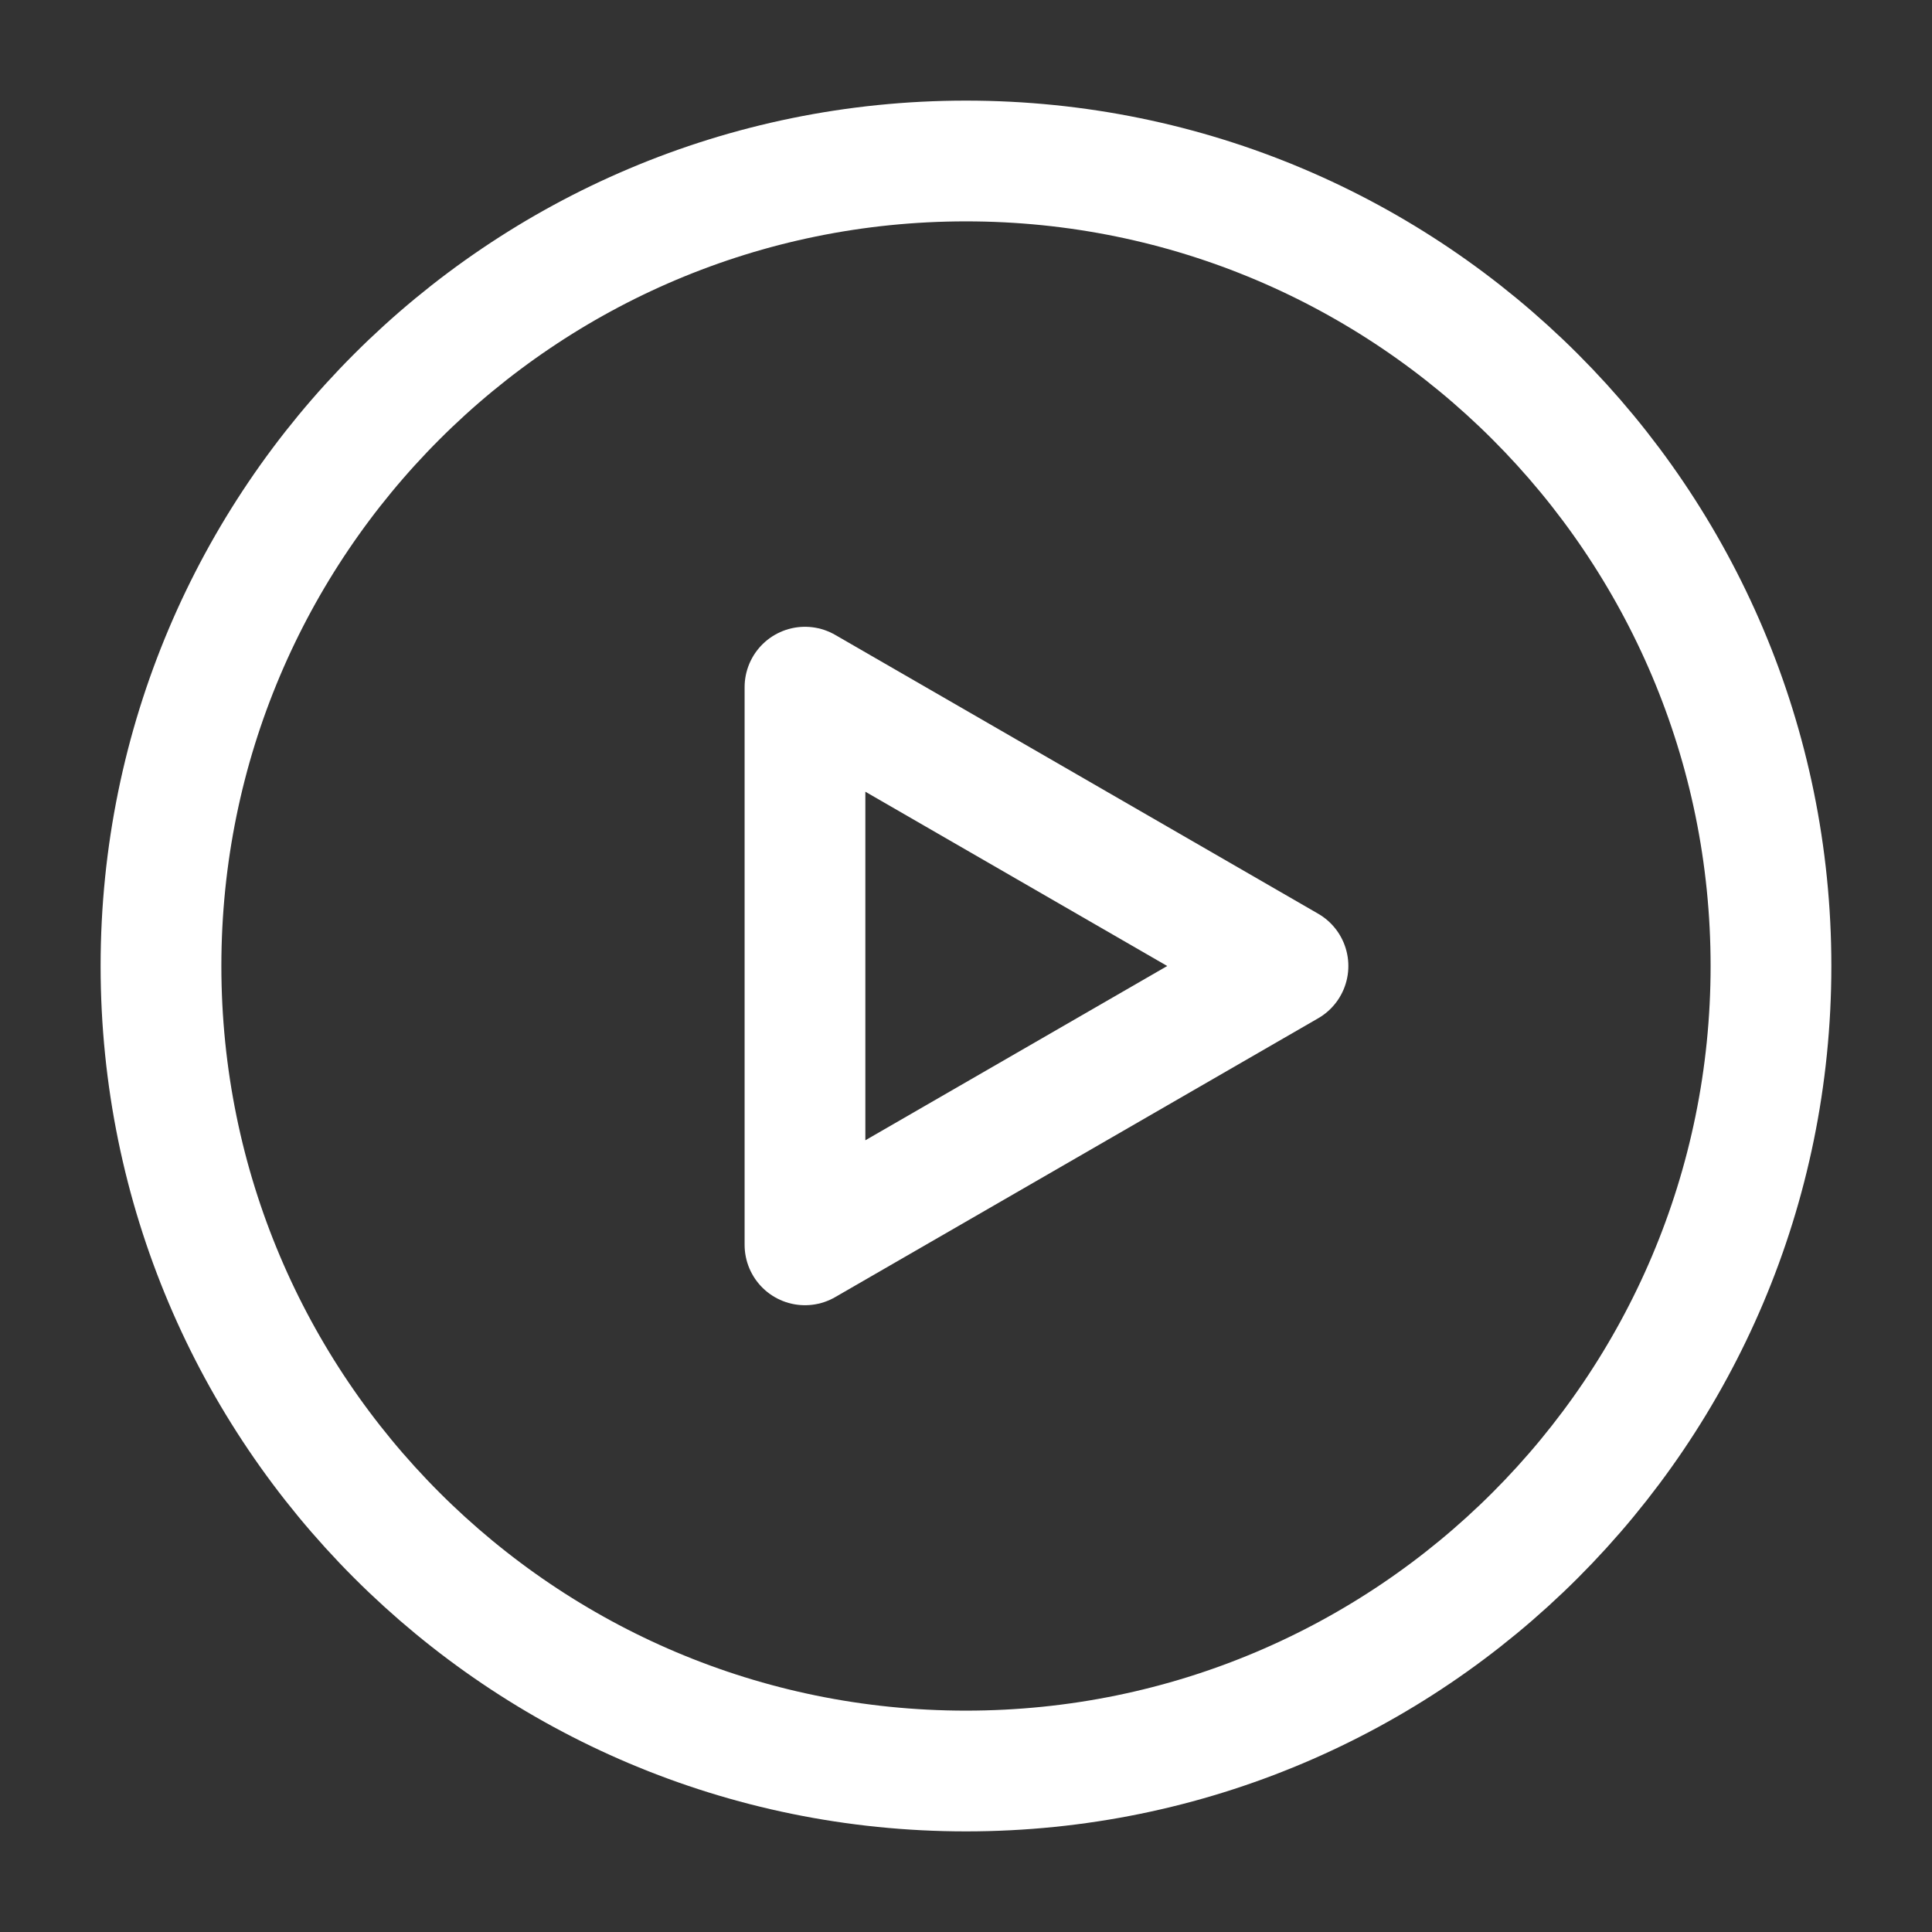
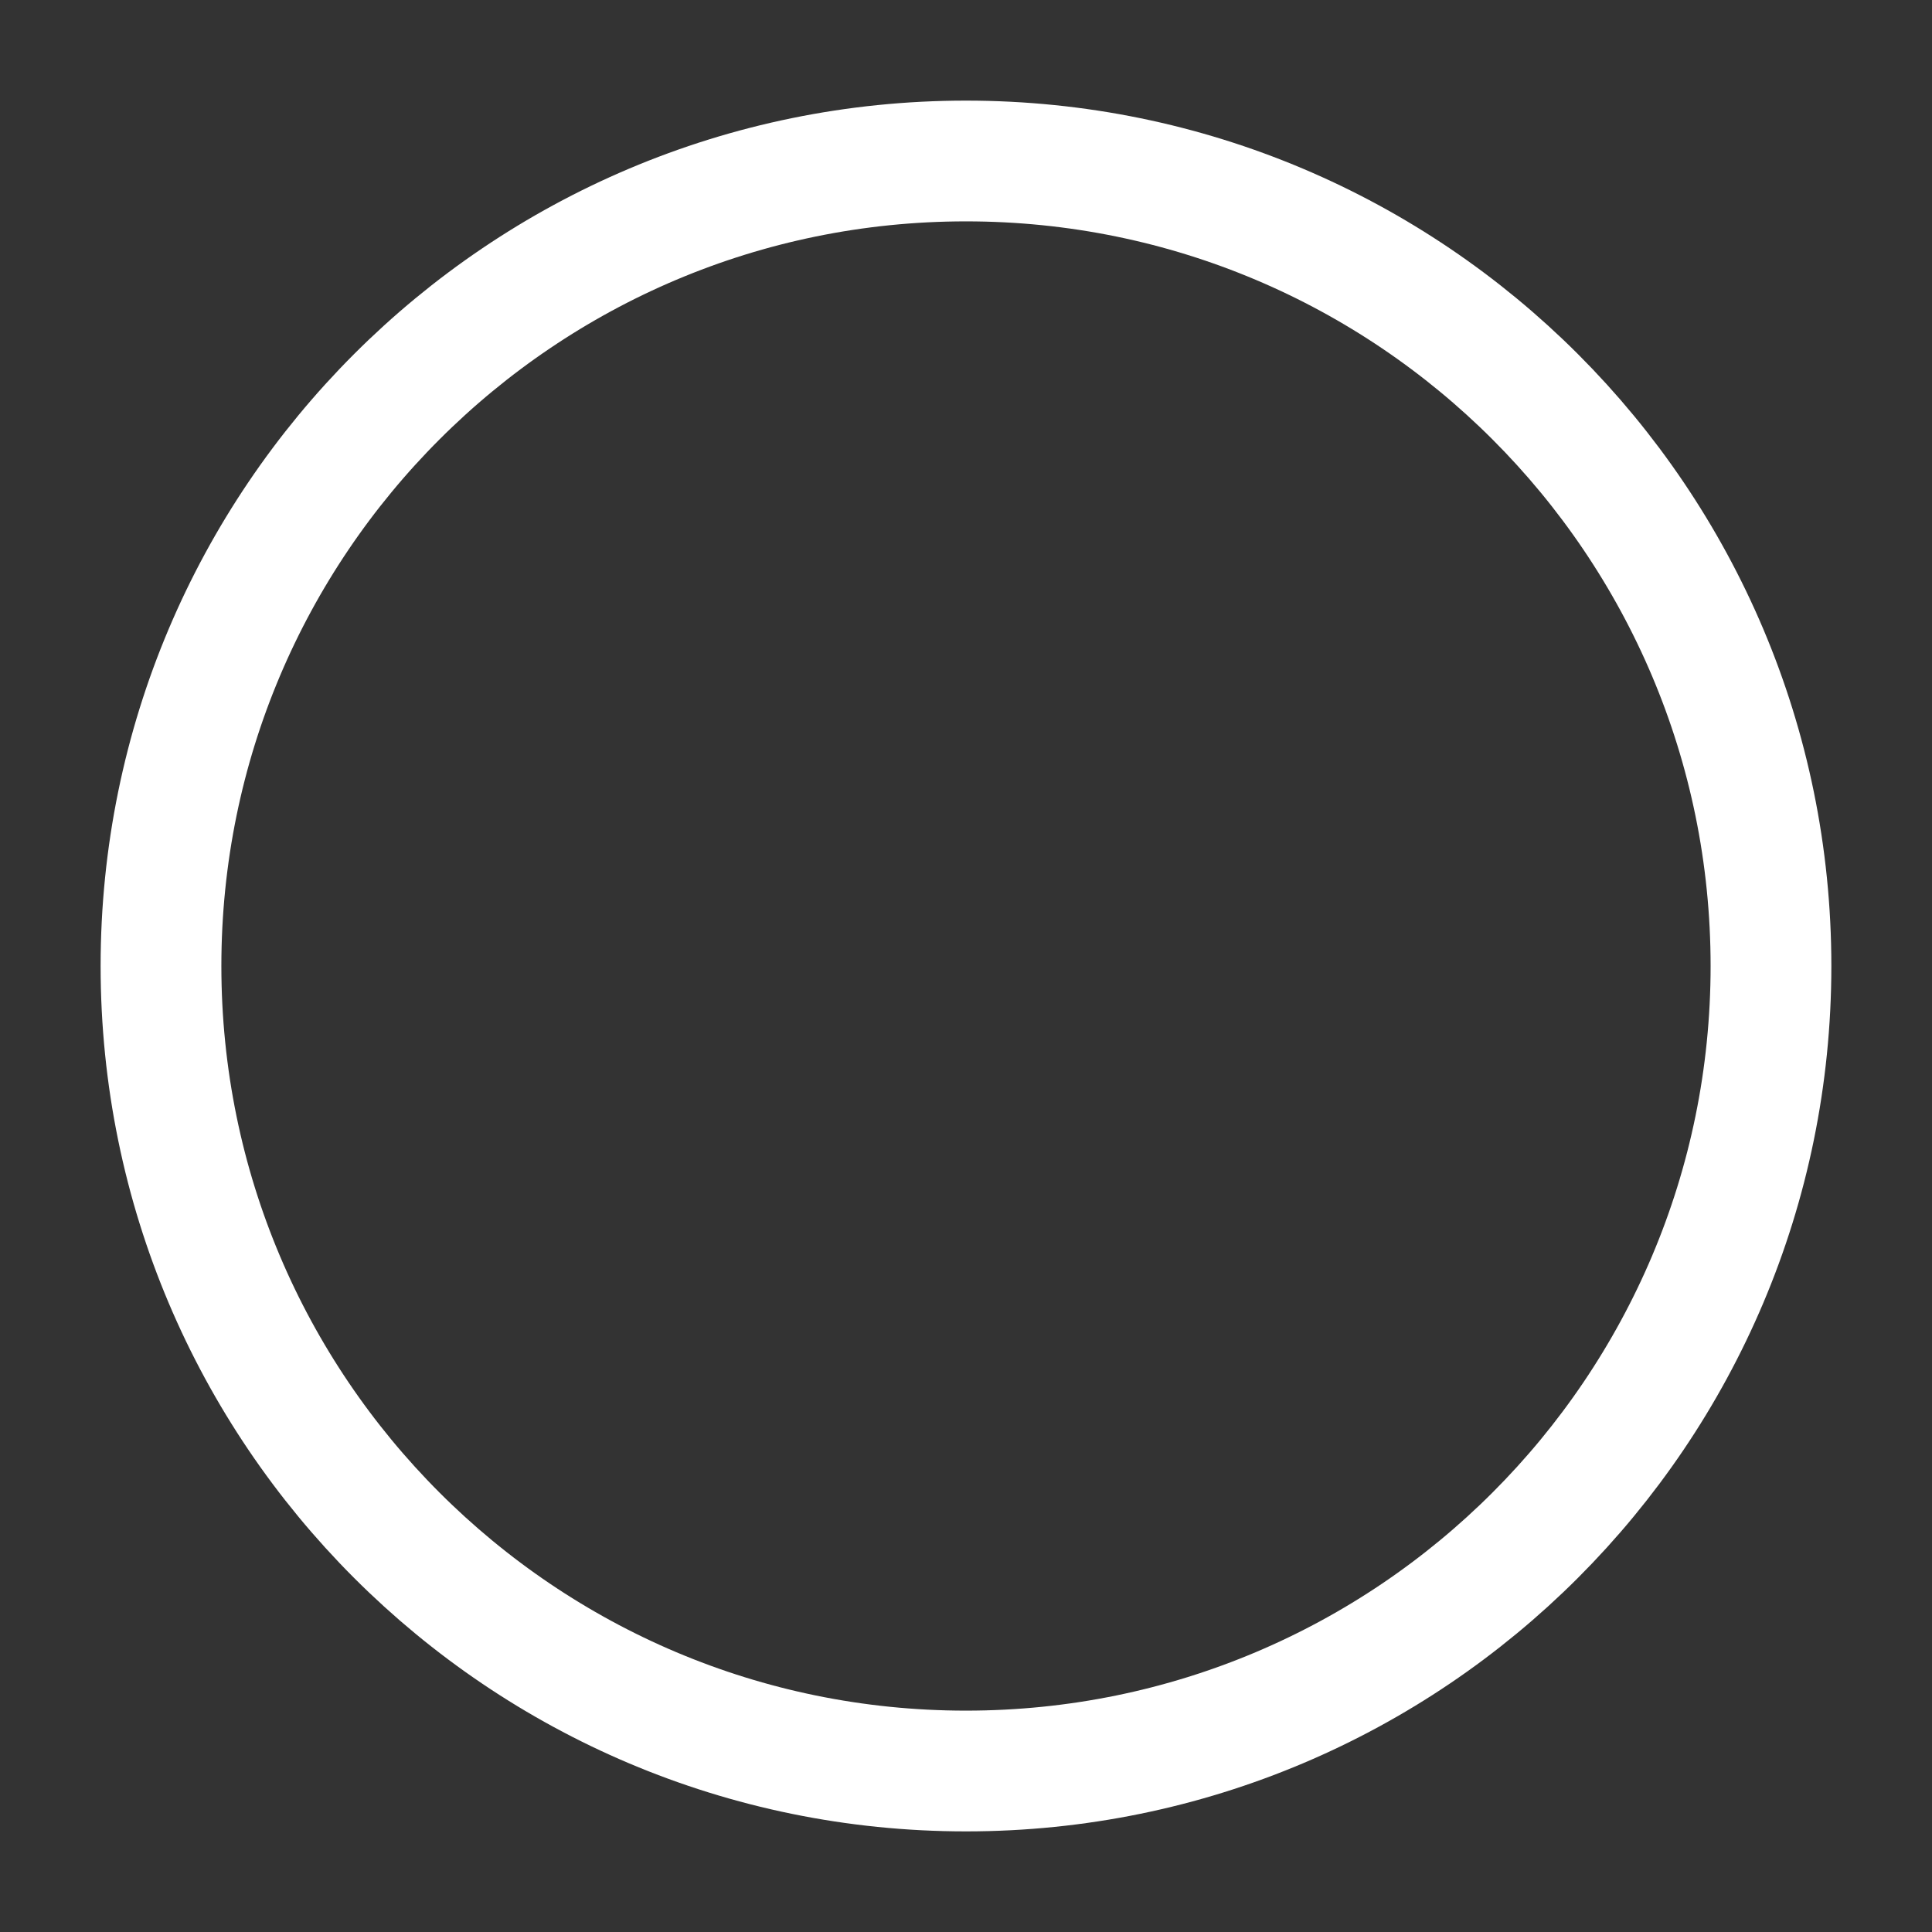
<svg xmlns="http://www.w3.org/2000/svg" width="64" height="64" viewBox="0 0 64 64" fill="none">
  <rect x="0" y="0" width="64" height="64" fill="#333333" stroke="none" />
  <path d="M32 58.667C46.728 58.667 58.666 46.728 58.666 32C58.666 17.272 46.728 5.333 32 5.333C17.272 5.333 5.333 17.272 5.333 32C5.333 46.728 17.272 58.667 32 58.667Z" stroke="white" stroke-width="4" stroke-linejoin="round" />
-   <path d="M26.666 32V22.763L34.666 27.381L42.666 32L34.666 36.619L26.666 41.237V32Z" stroke="white" stroke-width="4" stroke-linejoin="round" />
</svg>